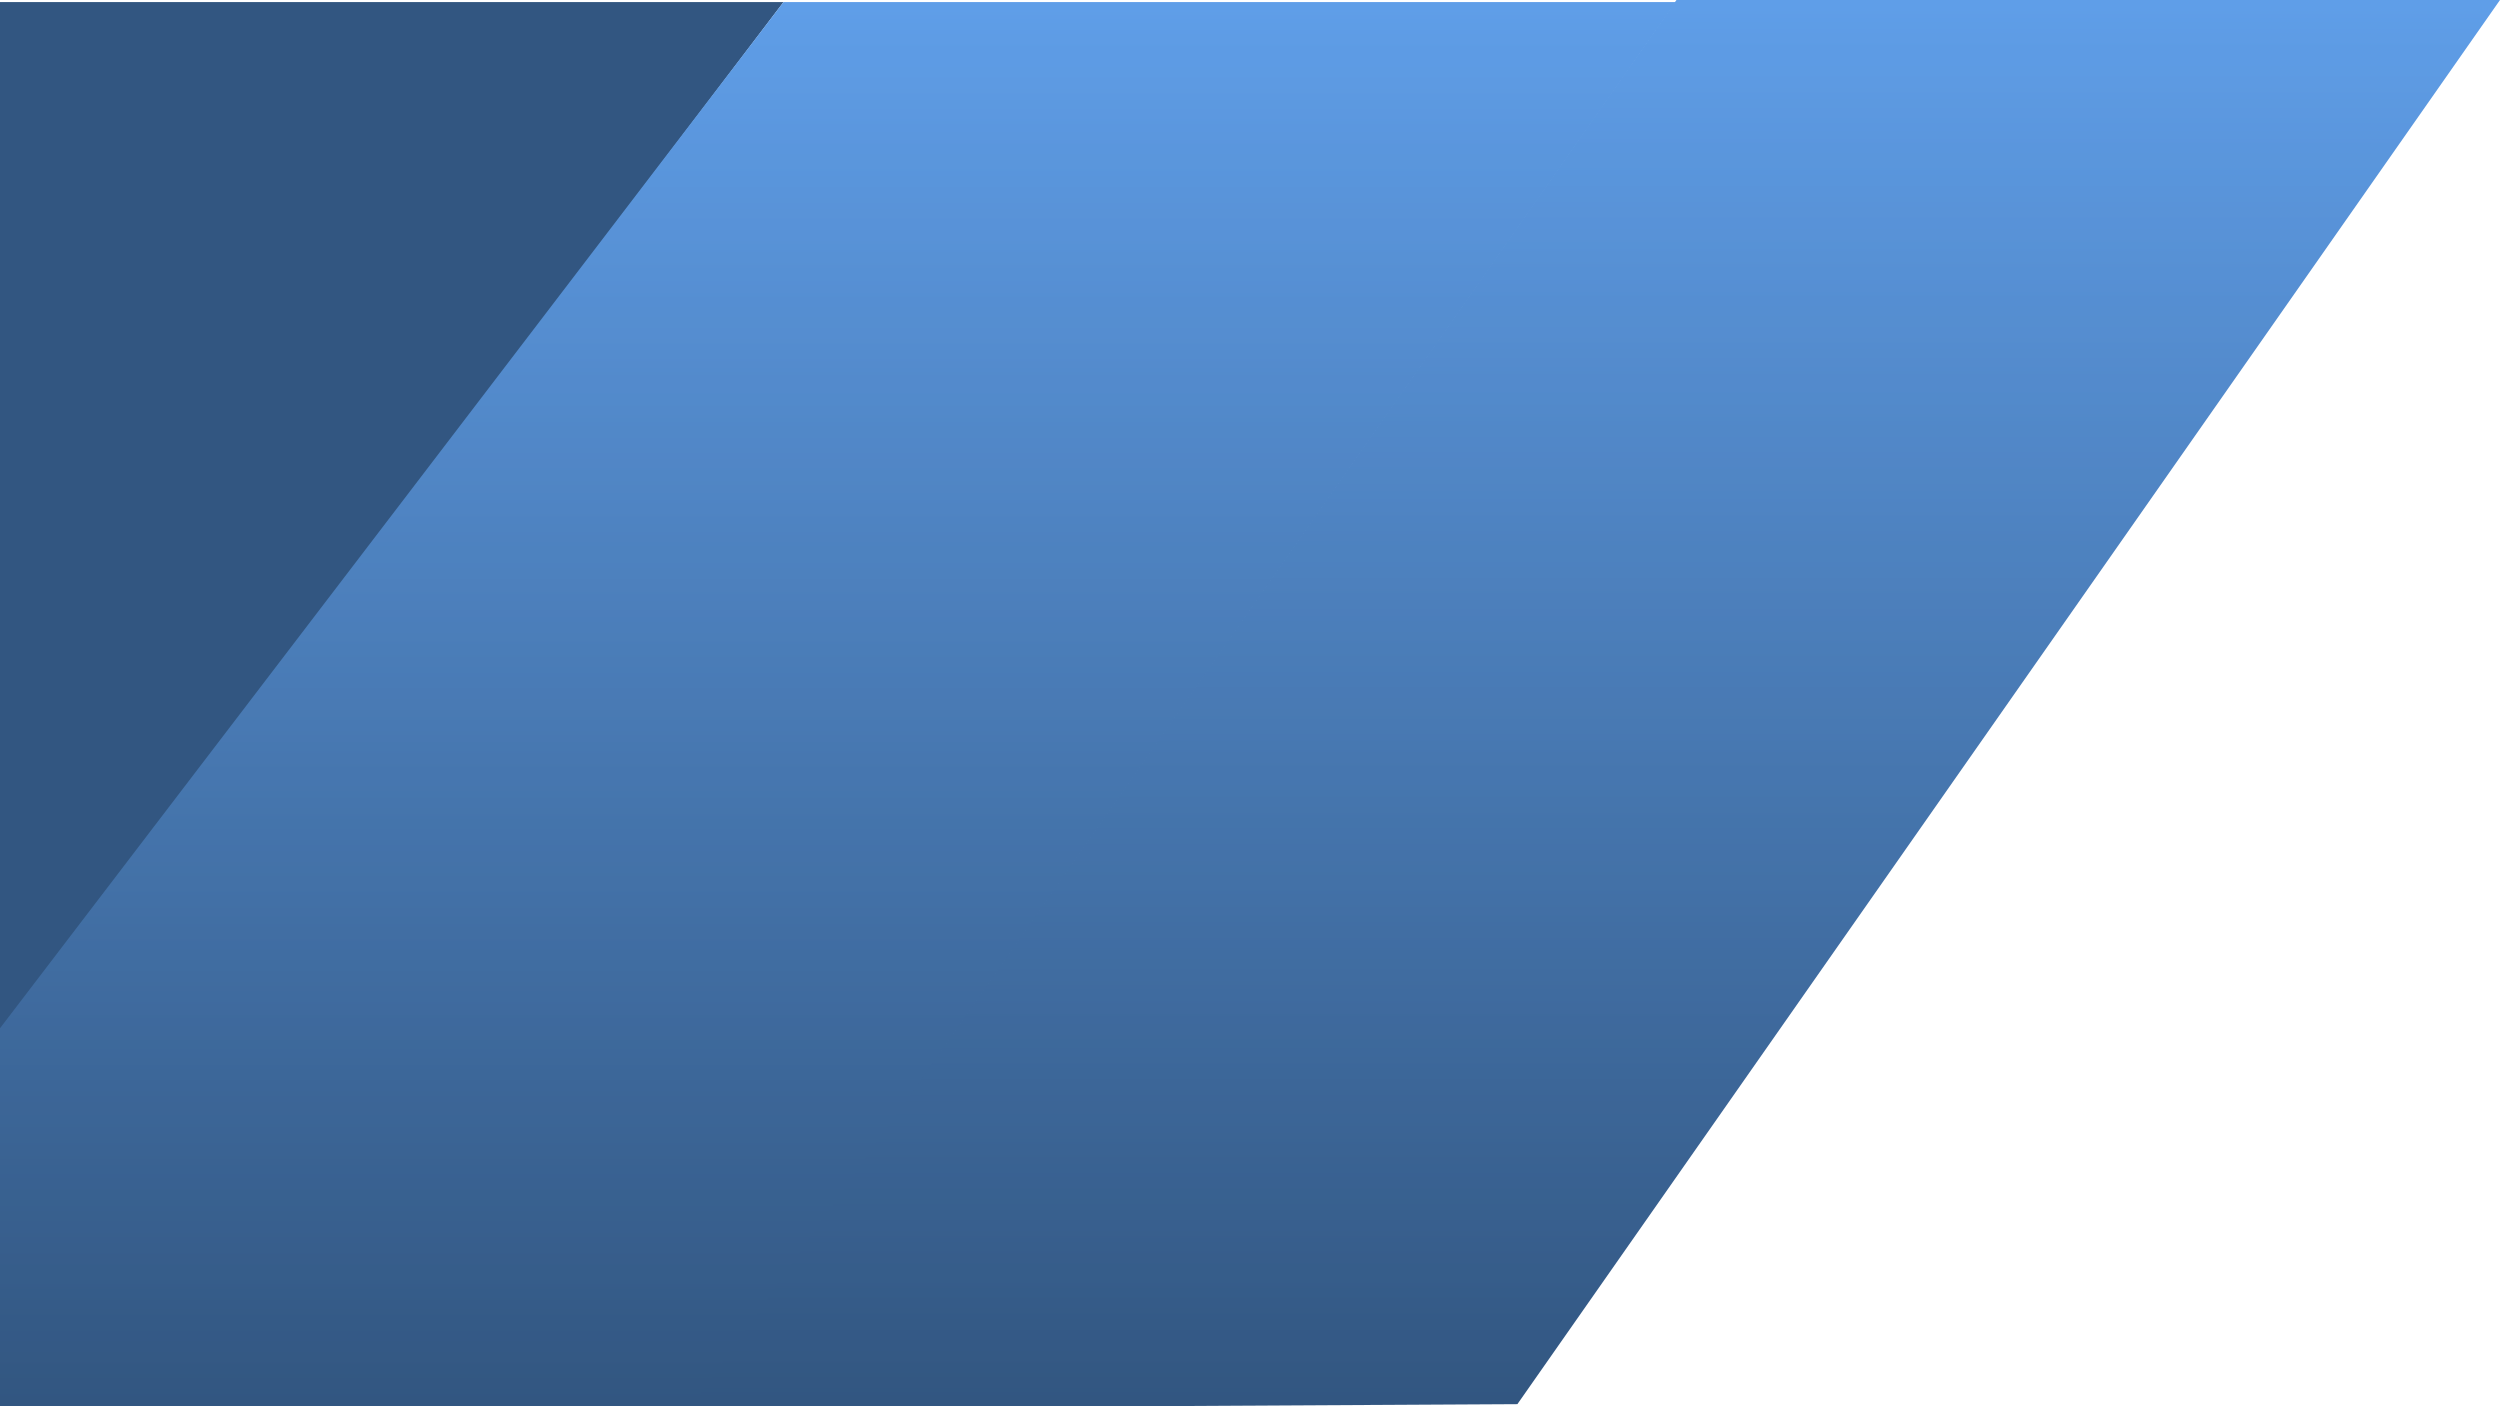
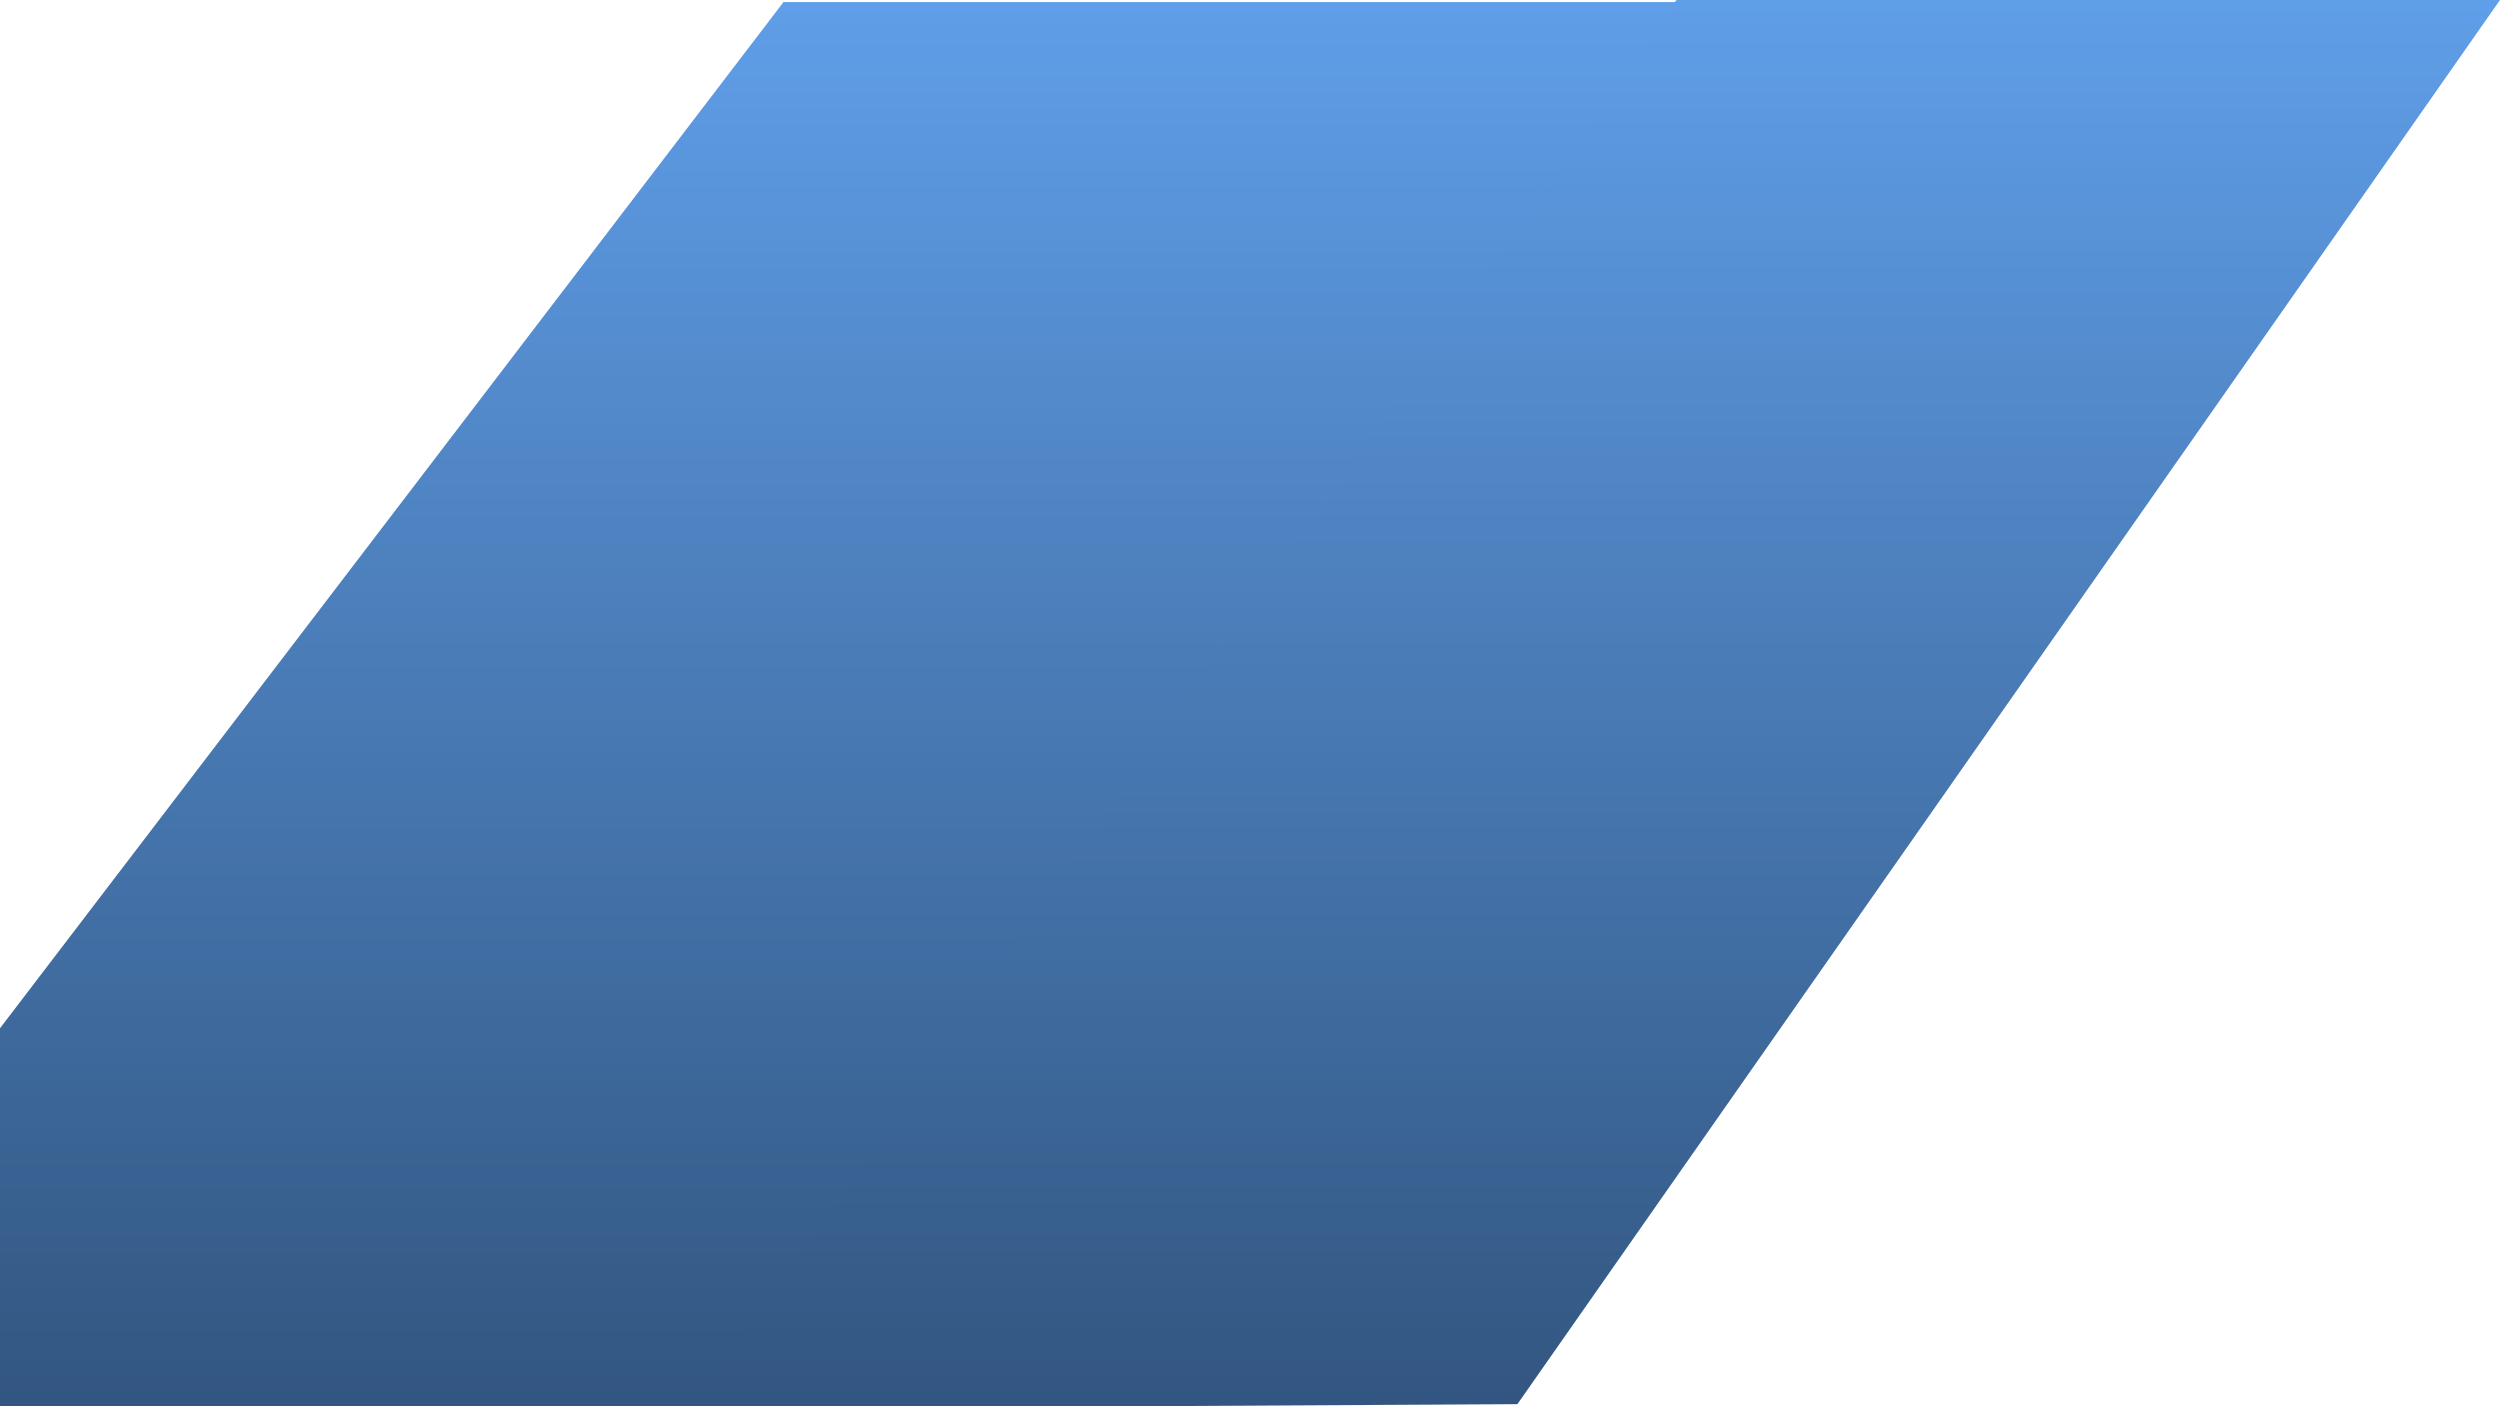
<svg xmlns="http://www.w3.org/2000/svg" width="1920" height="1080" viewBox="0 0 1920 1080">
  <defs>
    <linearGradient id="linear-gradient" x1="0.5" x2="0.5" y2="1" gradientUnits="objectBoundingBox">
      <stop offset="0" stop-color="#3886e2" />
      <stop offset="1" stop-color="#002d62" />
    </linearGradient>
  </defs>
  <g id="Group_9396" data-name="Group 9396" transform="translate(23 1.611)" opacity="0.803" style="mix-blend-mode: soft-light;isolation: isolate">
-     <path id="Path_35" data-name="Path 35" d="M-23,0H578.71L-23,793.163Z" fill="#002d62" />
    <path id="Path_36" data-name="Path 36" d="M5124.71,0,4523,788.09v290.3h532.363L5810.009,0Z" transform="translate(-4546)" fill="url(#linear-gradient)" />
    <path id="Path_37" data-name="Path 37" d="M5047.291-1.611l-756.161,1080h341.583l292.421-1.606L5679.78-1.611Z" transform="translate(-3782.78)" fill="url(#linear-gradient)" />
  </g>
</svg>